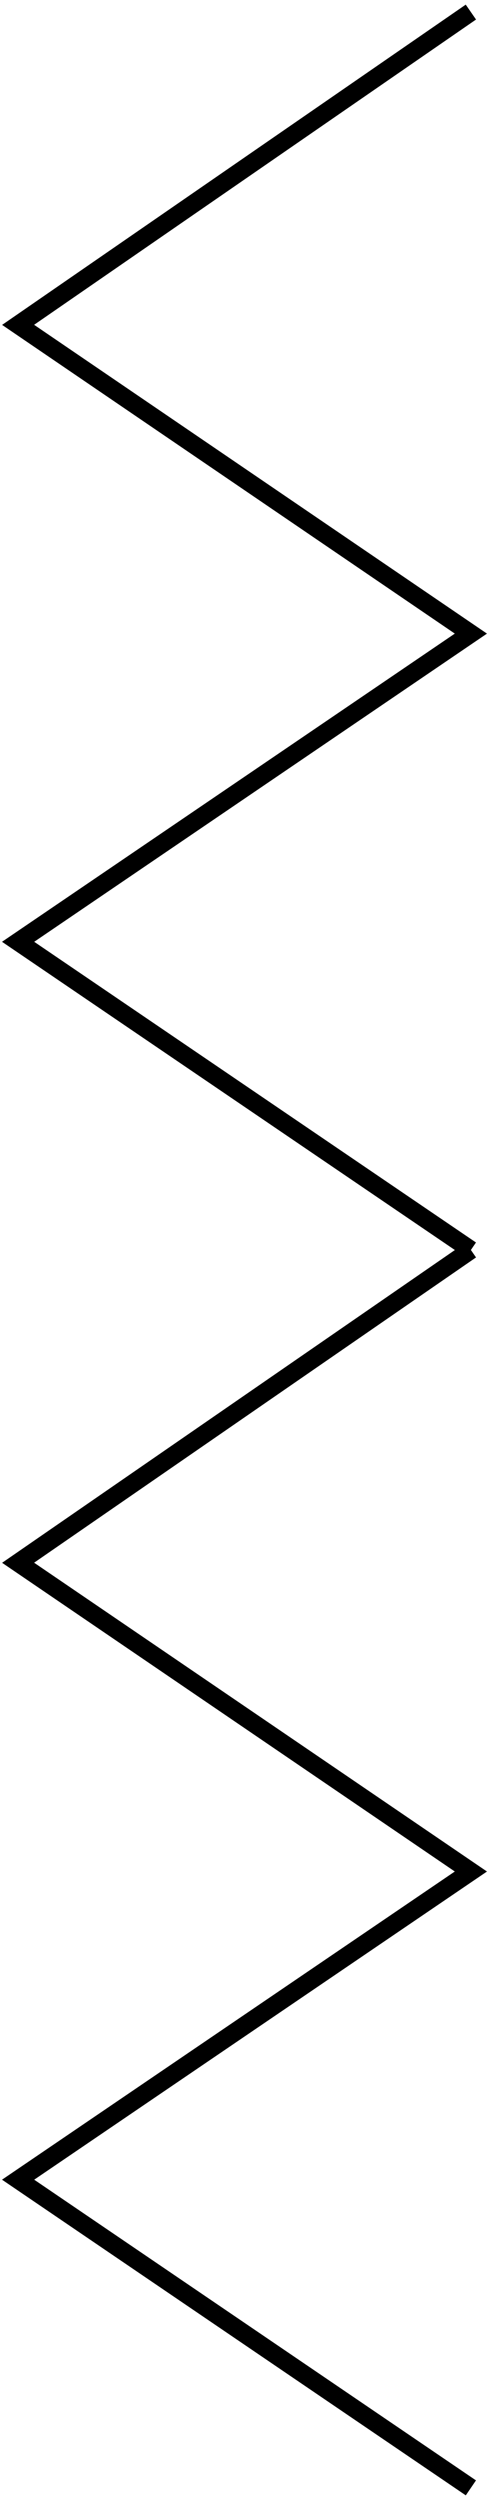
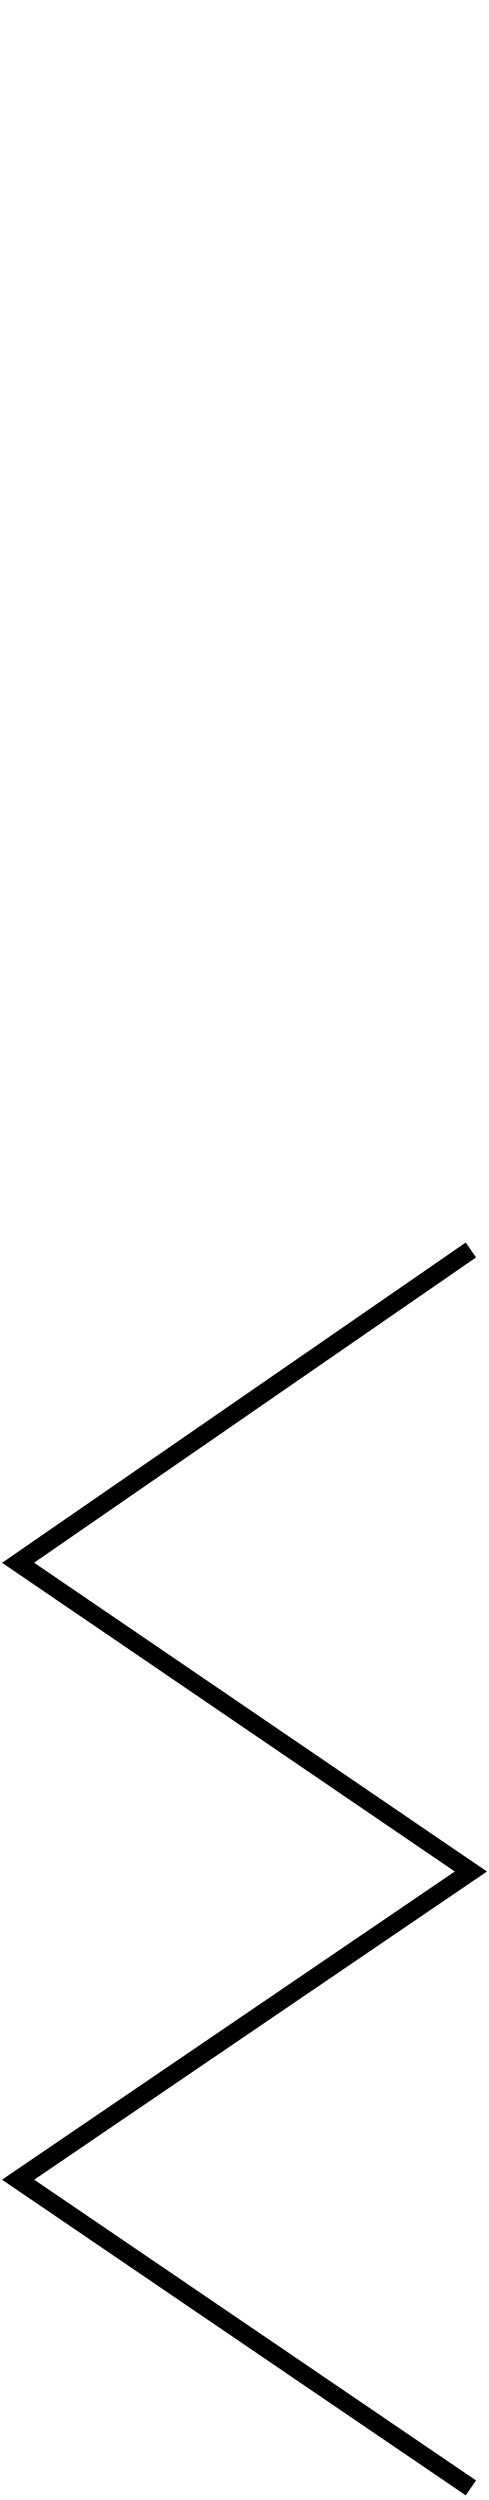
<svg xmlns="http://www.w3.org/2000/svg" width="81" height="414" viewBox="0 0 81 414" fill="none">
-   <path d="M78 2L3 53.797L78 104.928L3 155.964L78 207" stroke="black" stroke-width="3" />
  <path d="M78 207L3 258.797L78 309.928L3 360.964L78 412" stroke="black" stroke-width="3" />
</svg>